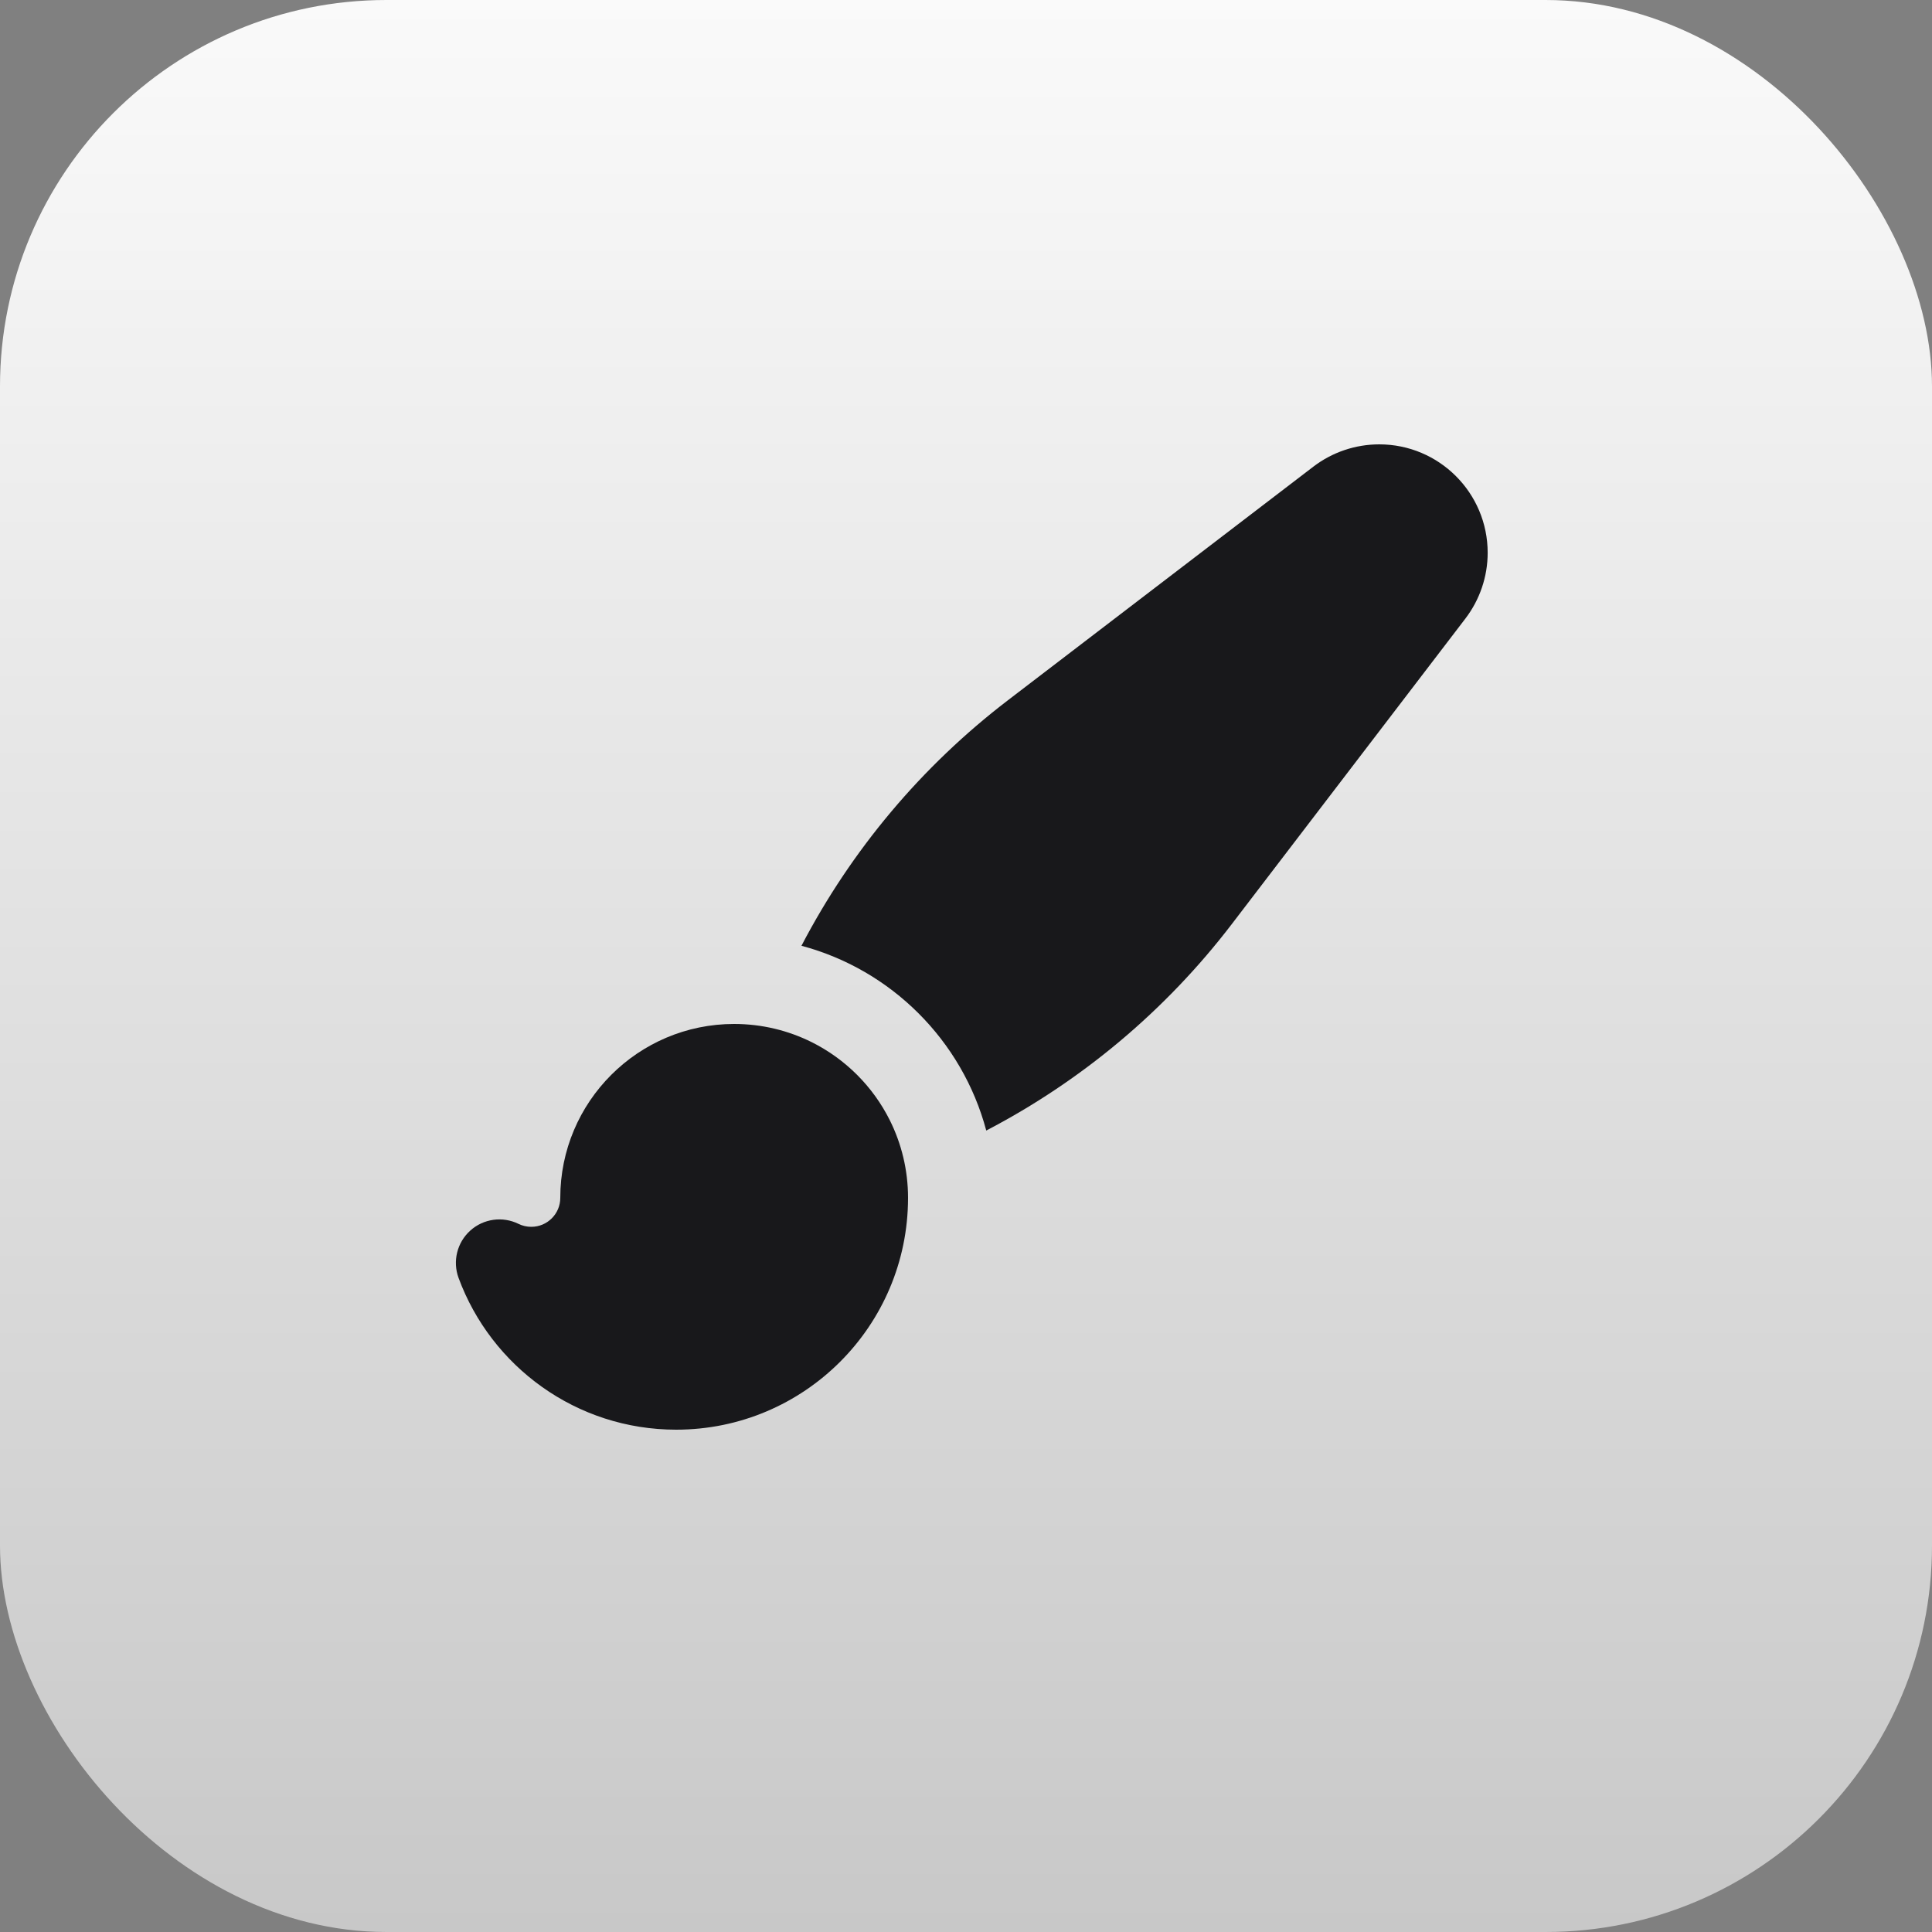
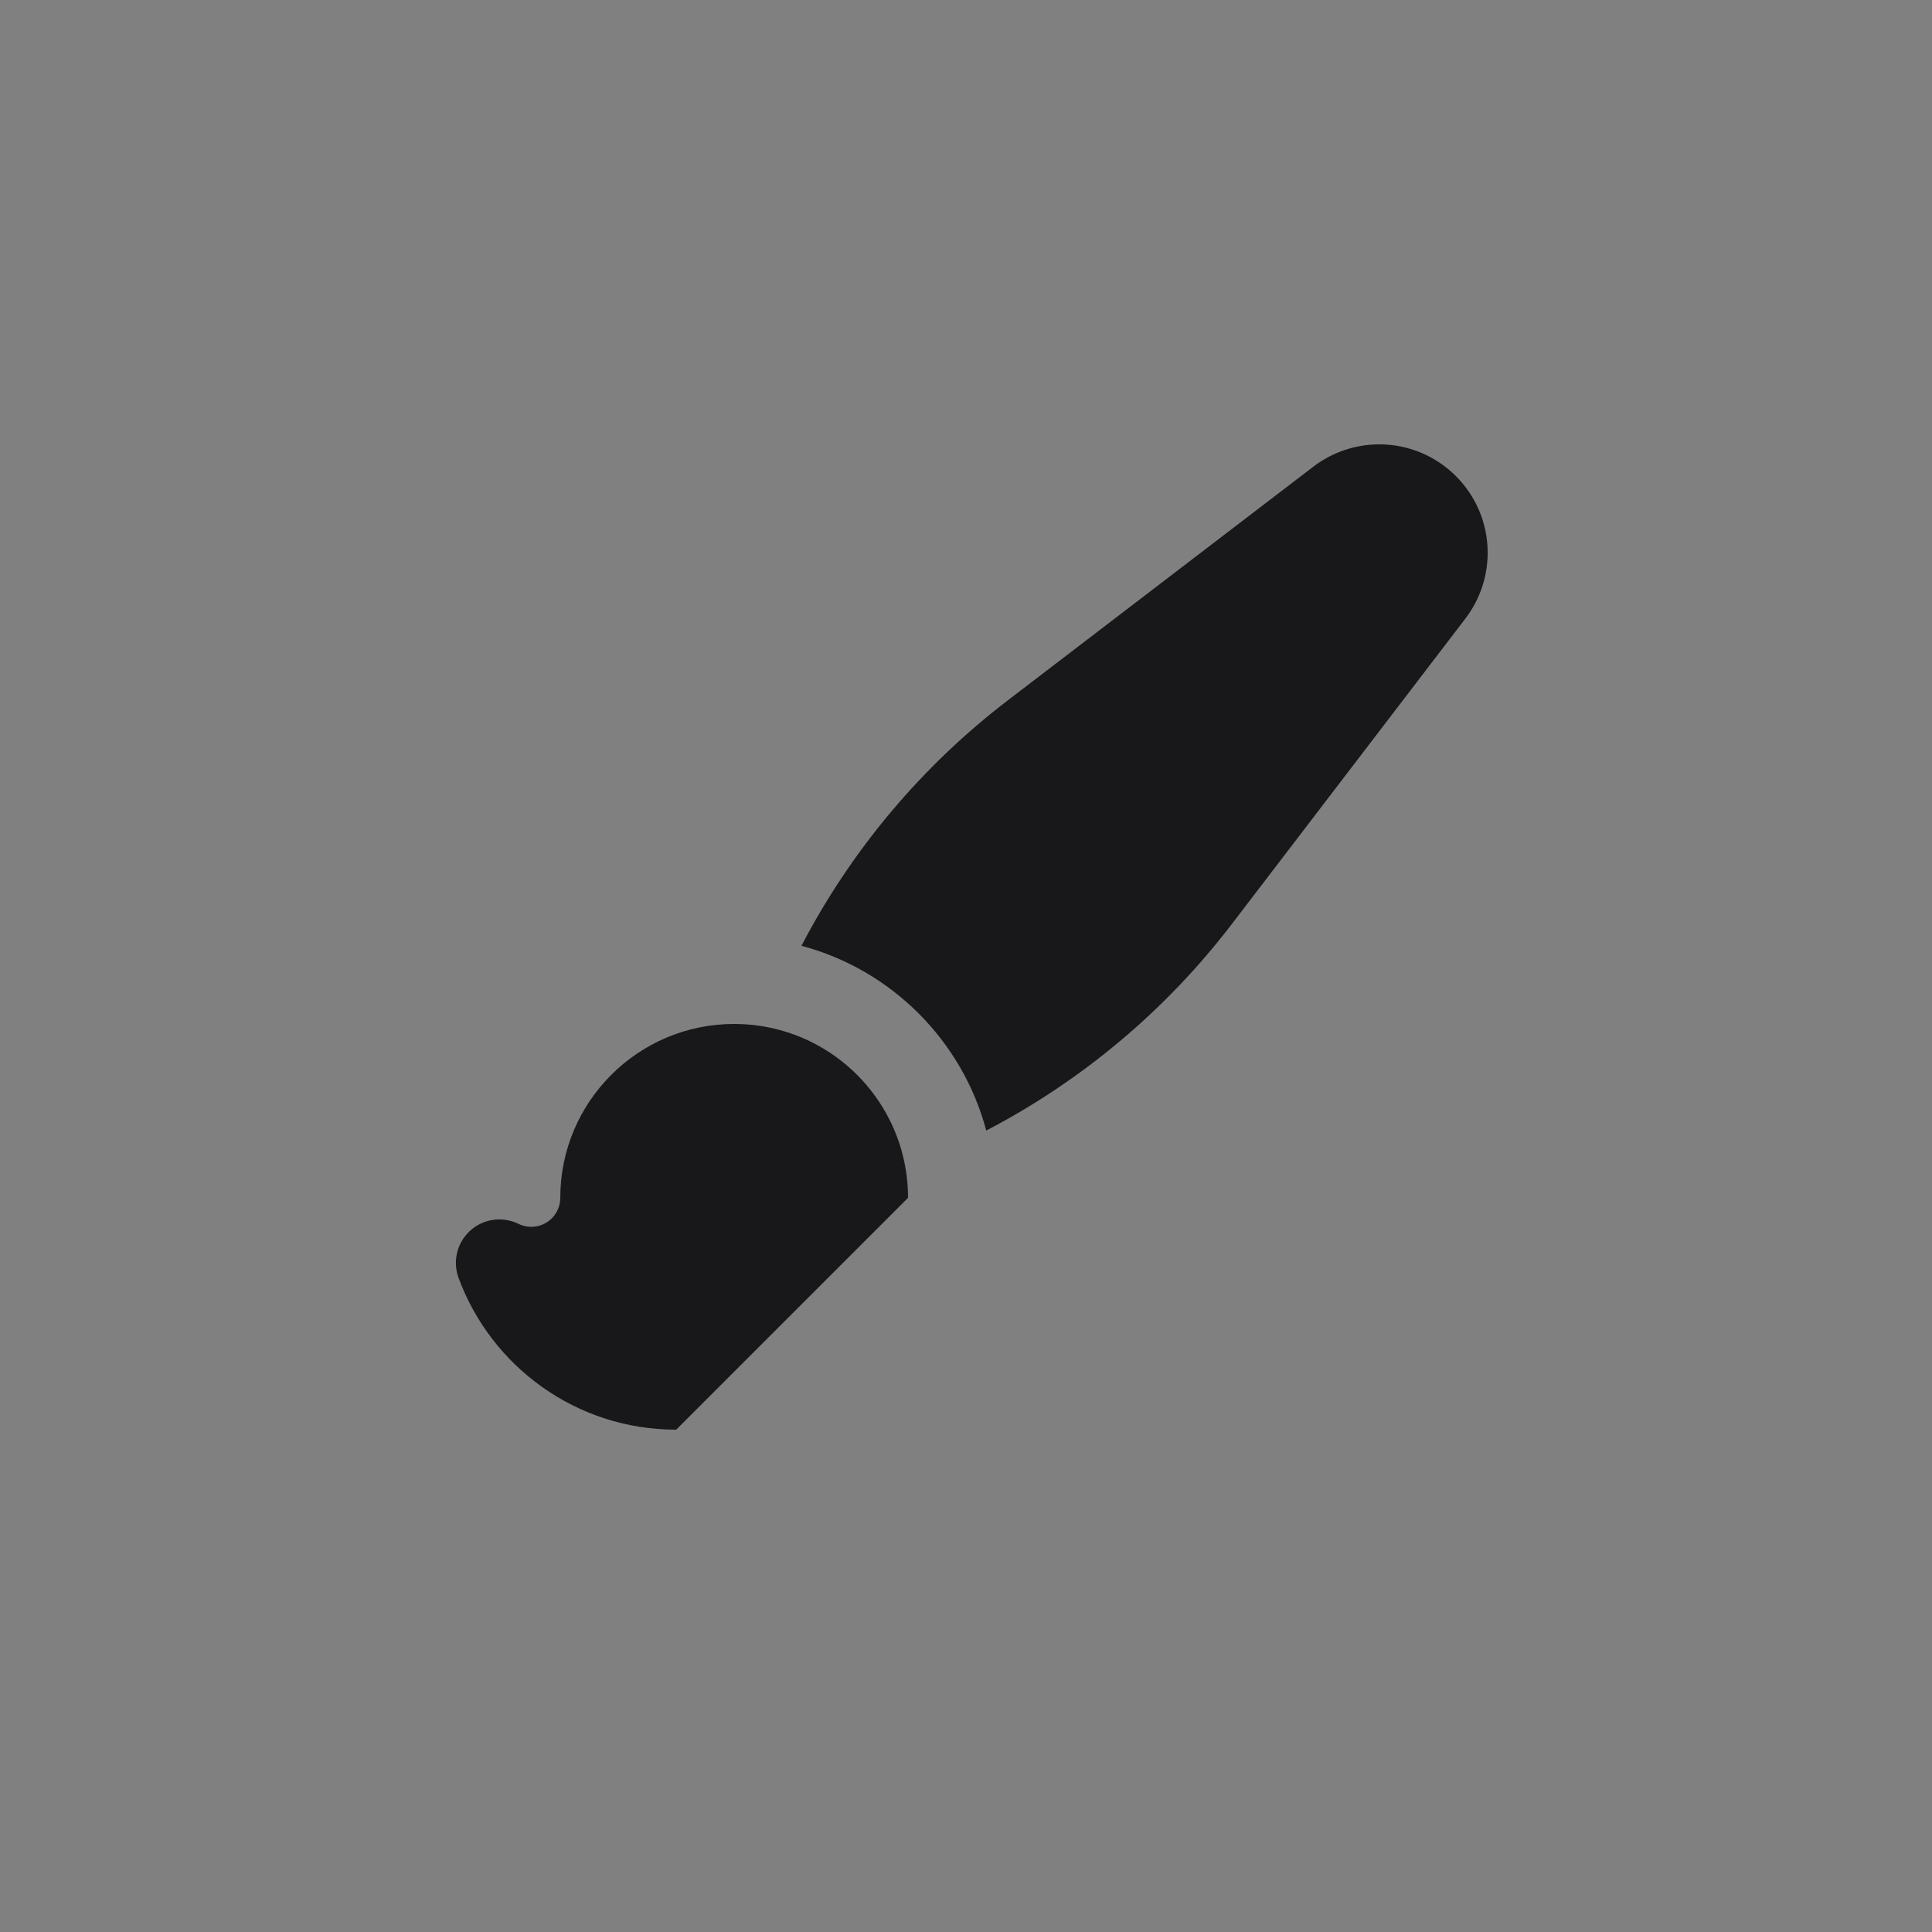
<svg xmlns="http://www.w3.org/2000/svg" width="60" height="60" viewBox="0 0 60 60" fill="none">
  <rect x="0" y="0" width="60" height="60" fill="#808080" stroke="none" />
-   <rect width="60" height="60" rx="12" fill="url(#paint0_linear_8058_13003)" />
  <path d="M40.788 14.492C41.376 14.043 42.094 13.8 42.834 13.8C44.693 13.8 46.201 15.307 46.201 17.167C46.201 17.906 45.957 18.625 45.508 19.212L38.255 28.698C36.204 31.38 33.596 33.564 30.629 35.11C29.885 32.316 27.684 30.116 24.89 29.372C26.437 26.404 28.621 23.797 31.303 21.746L40.788 14.492Z" fill="#18181B" />
-   <path d="M22.8 31.8C19.818 31.8 17.4 34.218 17.4 37.2C17.4 37.697 16.997 38.1 16.5 38.1C16.355 38.1 16.222 38.067 16.104 38.009C15.609 37.765 15.015 37.847 14.605 38.217C14.195 38.586 14.051 39.168 14.241 39.686C15.253 42.435 17.895 44.4 21 44.4C24.974 44.4 28.196 41.18 28.2 37.207L28.2 37.2C28.2 36.336 27.996 35.515 27.633 34.788C27.11 33.742 26.258 32.89 25.212 32.367C24.485 32.004 23.664 31.8 22.8 31.8Z" fill="#18181B" />
+   <path d="M22.8 31.8C19.818 31.8 17.4 34.218 17.4 37.2C17.4 37.697 16.997 38.1 16.5 38.1C16.355 38.1 16.222 38.067 16.104 38.009C15.609 37.765 15.015 37.847 14.605 38.217C14.195 38.586 14.051 39.168 14.241 39.686C15.253 42.435 17.895 44.4 21 44.4L28.2 37.2C28.2 36.336 27.996 35.515 27.633 34.788C27.11 33.742 26.258 32.89 25.212 32.367C24.485 32.004 23.664 31.8 22.8 31.8Z" fill="#18181B" />
  <defs>
    <linearGradient id="paint0_linear_8058_13003" x1="30" y1="0" x2="30" y2="60" gradientUnits="userSpaceOnUse">
      <stop stop-color="#FAFAFA" />
      <stop offset="1" stop-color="#C8C8C8" />
    </linearGradient>
  </defs>
</svg>